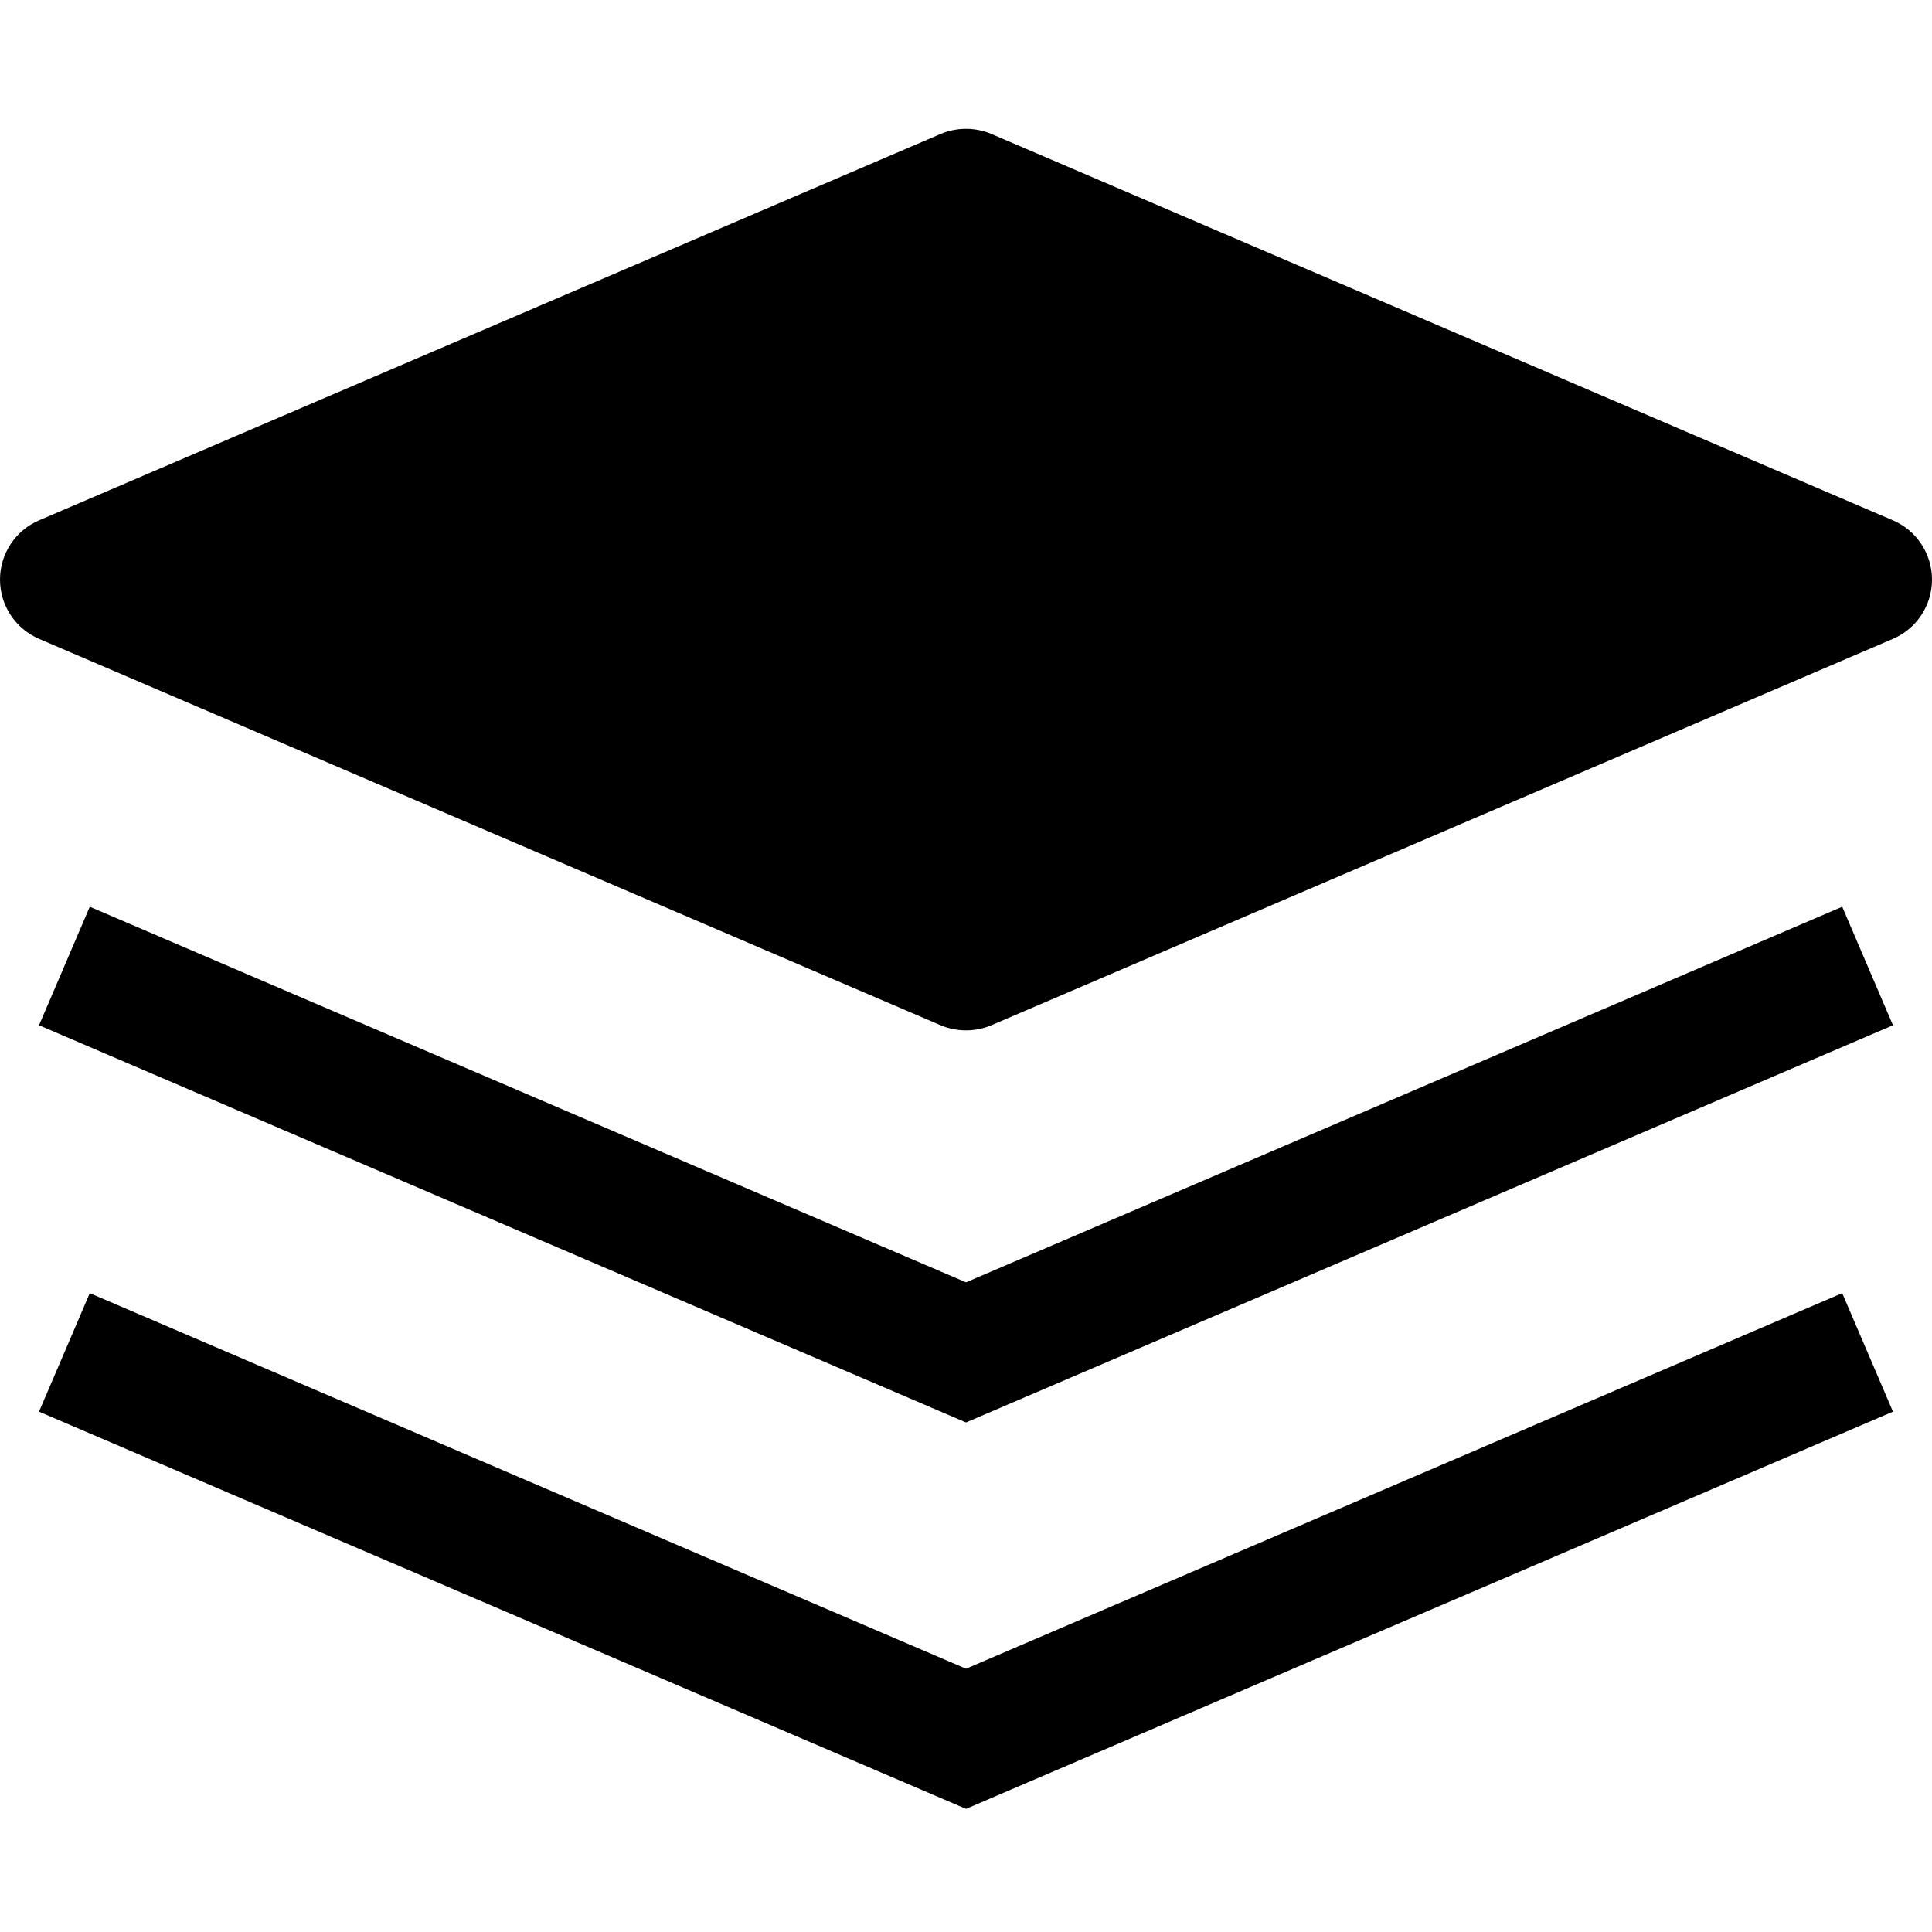
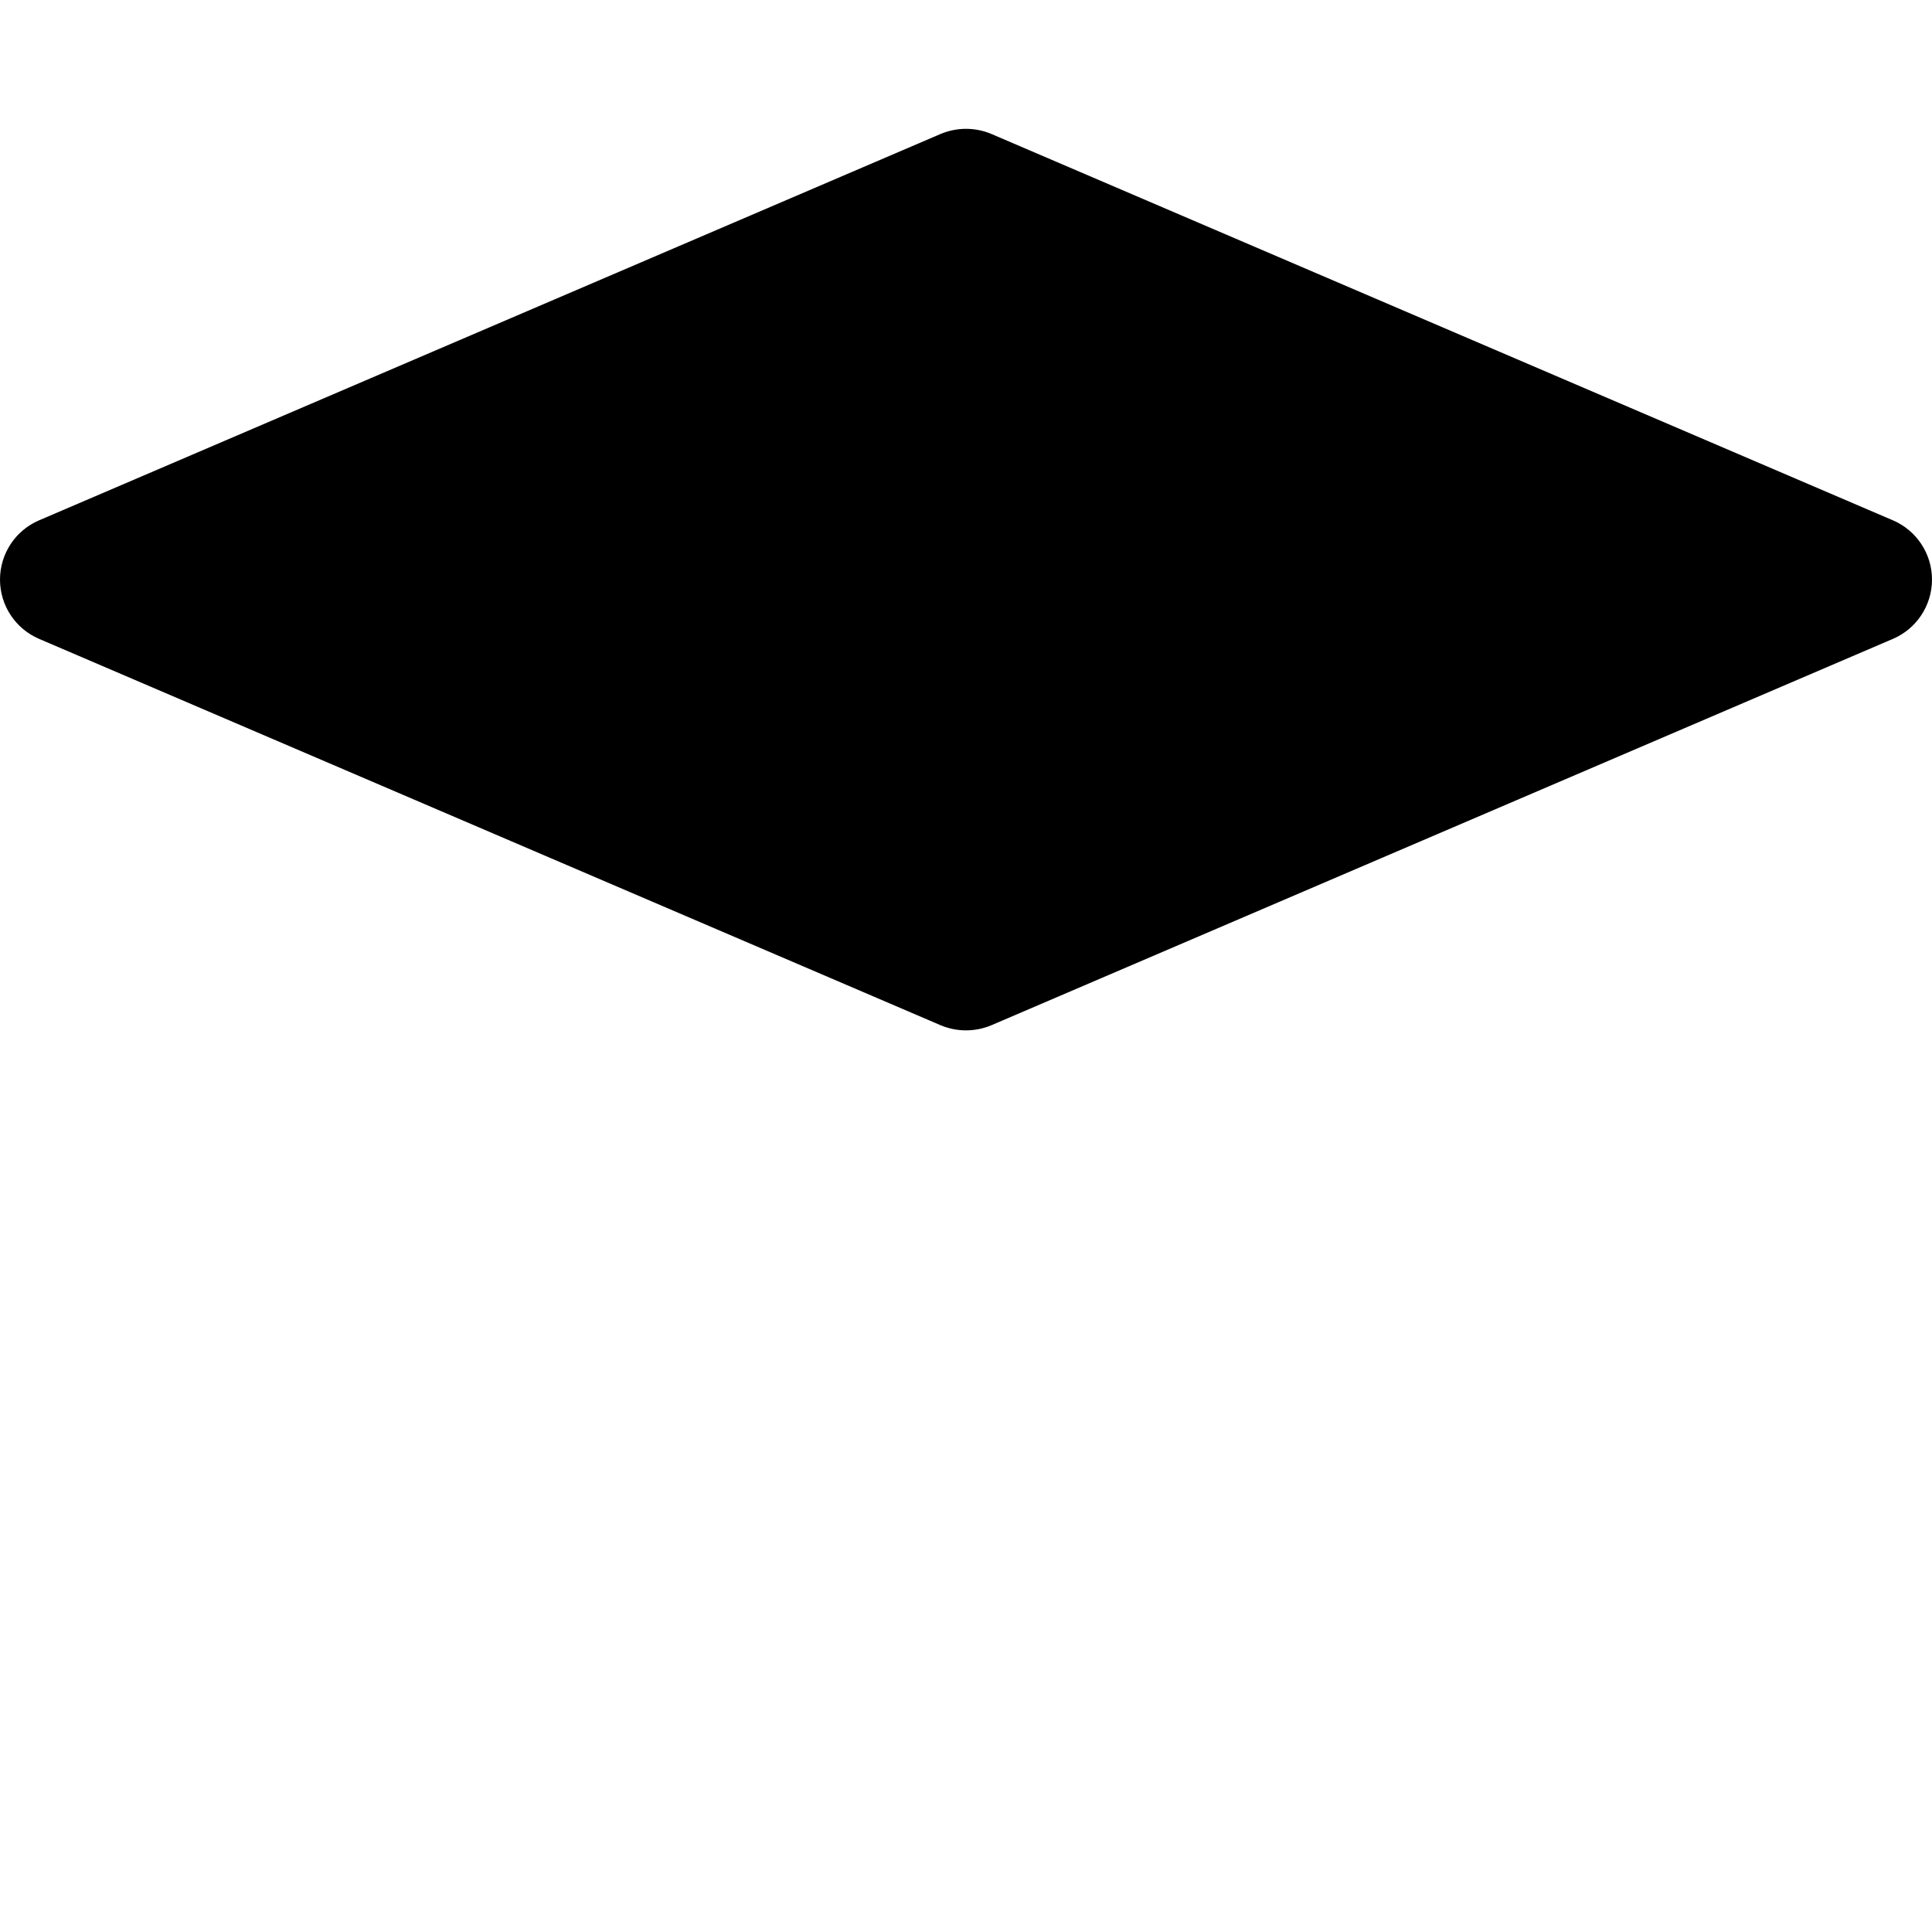
<svg xmlns="http://www.w3.org/2000/svg" width="800px" height="800px" viewBox="0 0 15 15" fill="none">
  <path d="M7.697 1.04C7.571 0.987 7.429 0.987 7.303 1.04L0.303 4.04C0.119 4.119 0 4.3 0 4.5C0 4.7 0.119 4.881 0.303 4.96L7.303 7.96C7.429 8.013 7.571 8.013 7.697 7.96L14.697 4.96C14.881 4.881 15 4.7 15 4.5C15 4.3 14.881 4.119 14.697 4.04L7.697 1.04Z" fill="#000000" />
-   <path d="M7.5 9.956L0.697 7.04L0.303 7.96L7.5 11.044L14.697 7.96L14.303 7.04L7.5 9.956Z" fill="#000000" />
-   <path d="M0.697 10.04L0.303 10.96L7.5 14.044L14.697 10.96L14.303 10.04L7.5 12.956L0.697 10.04Z" fill="#000000" />
</svg>